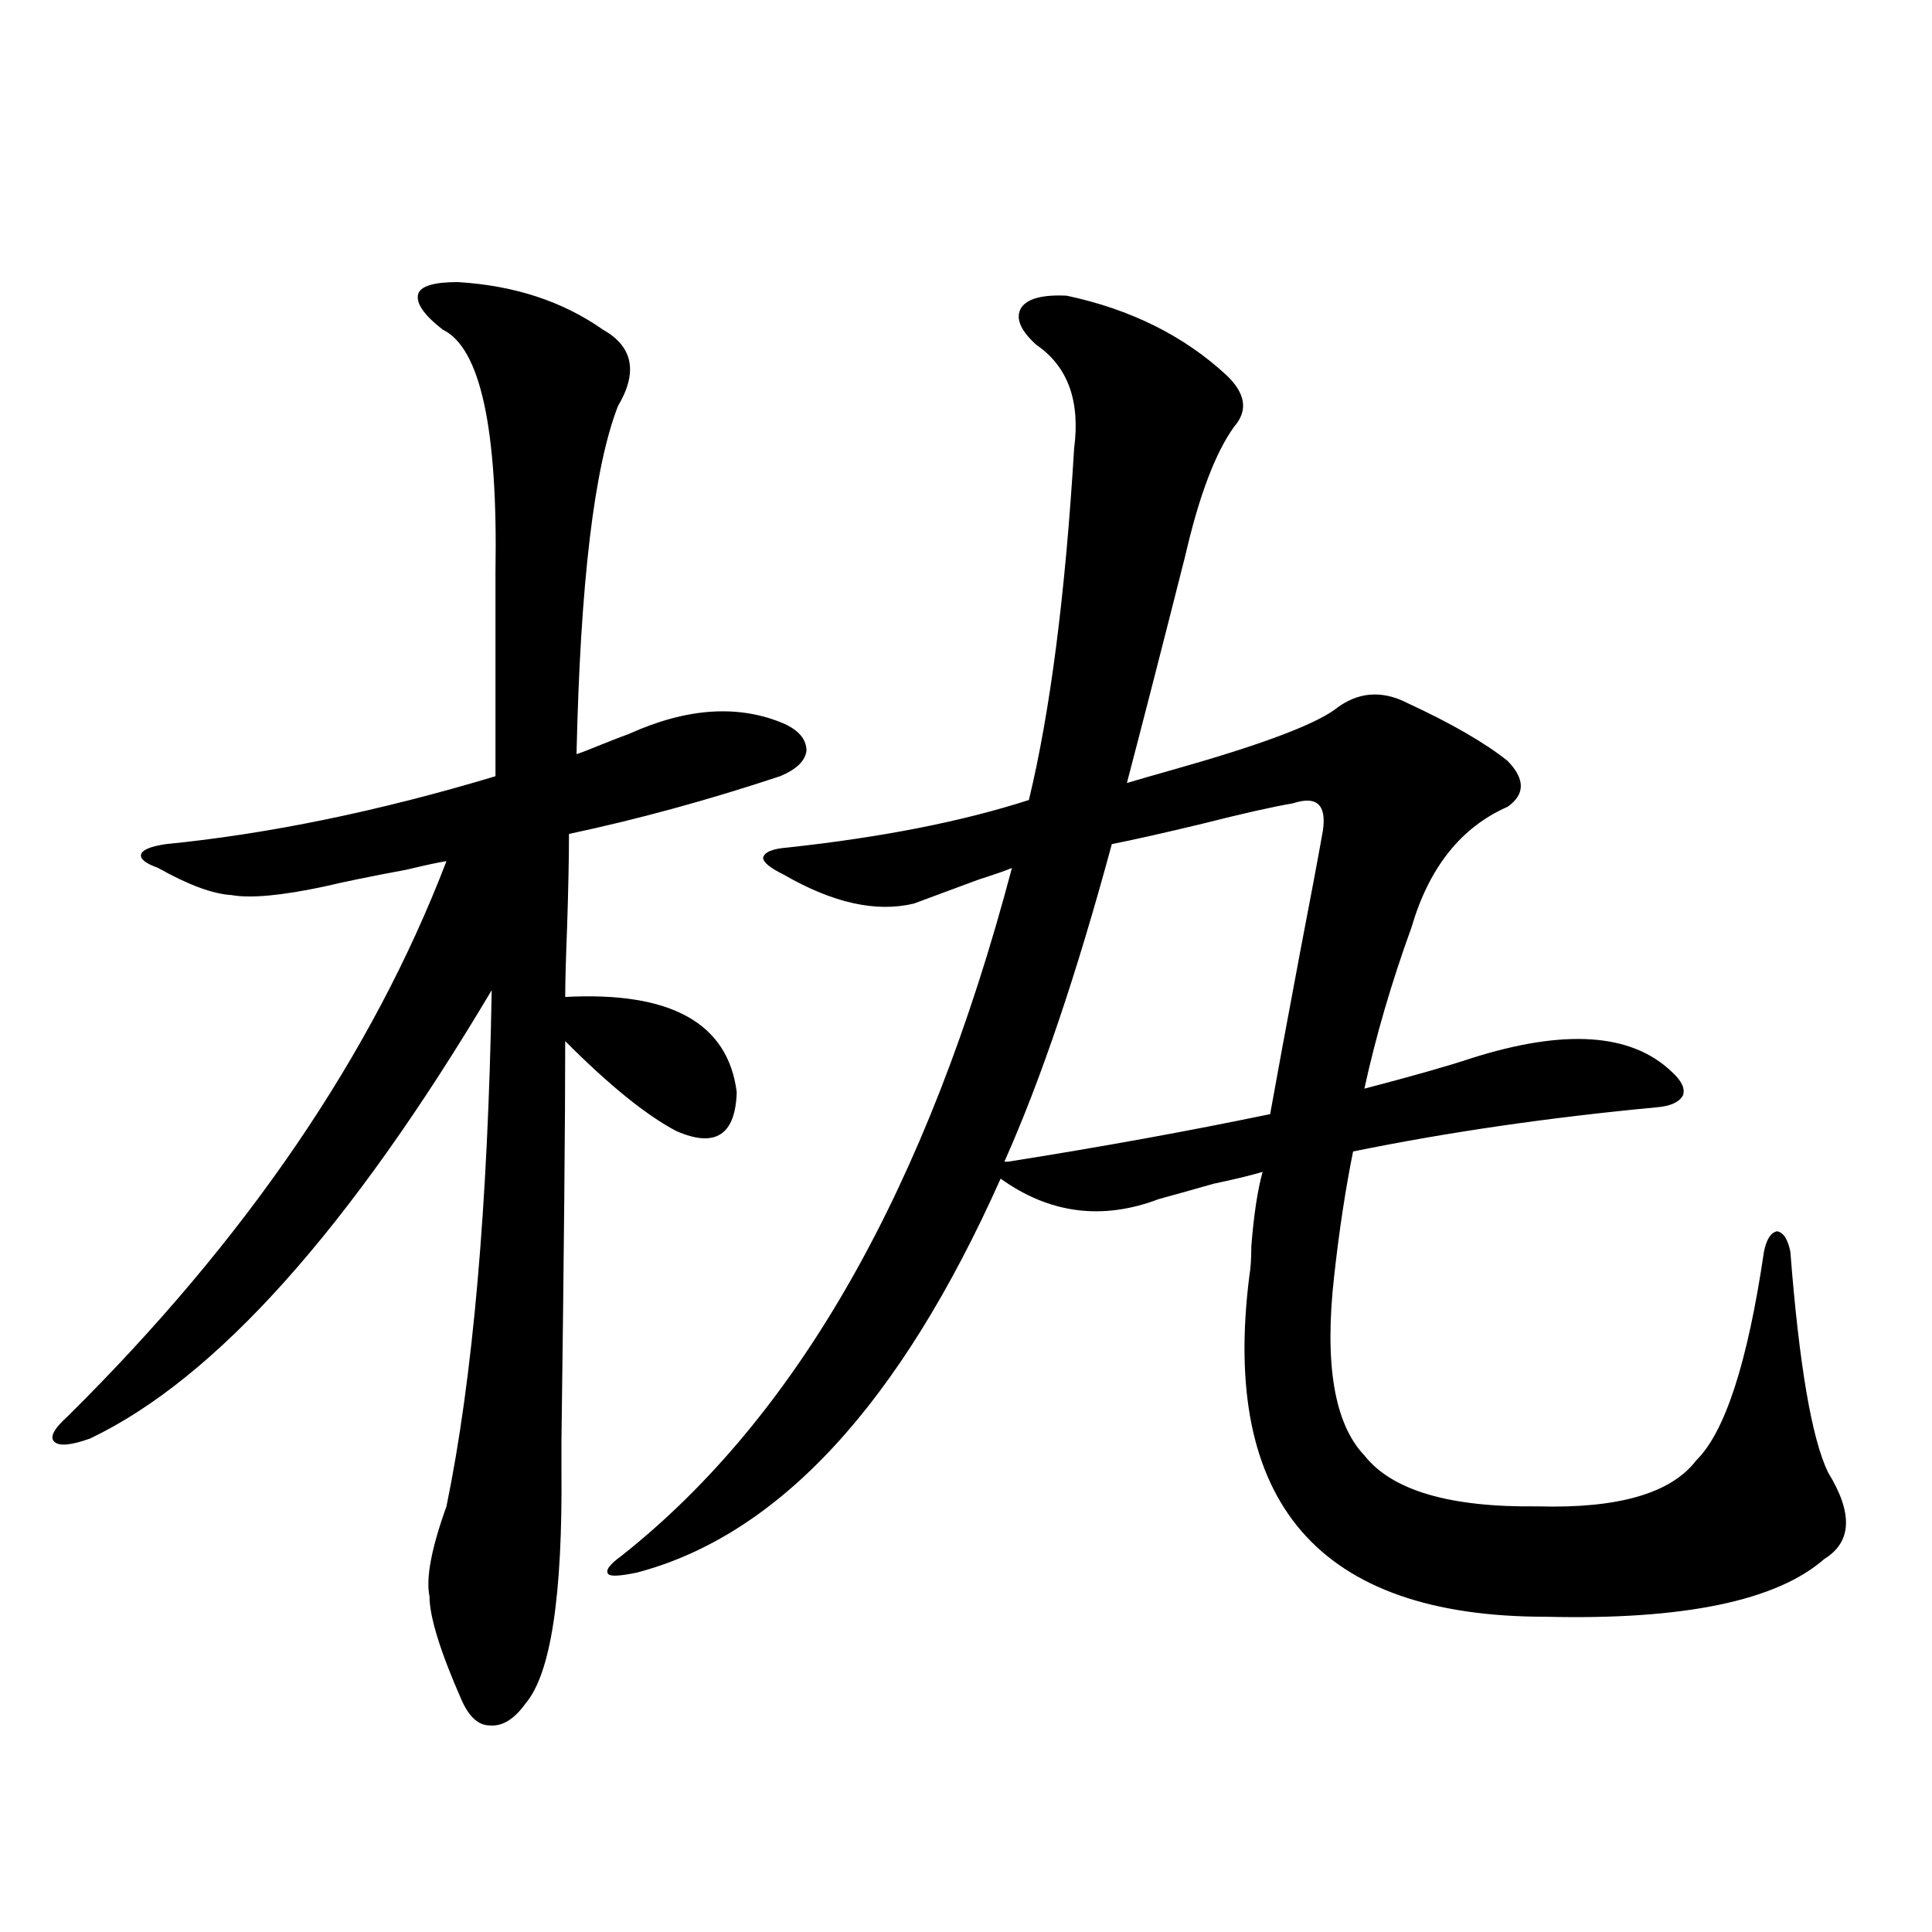
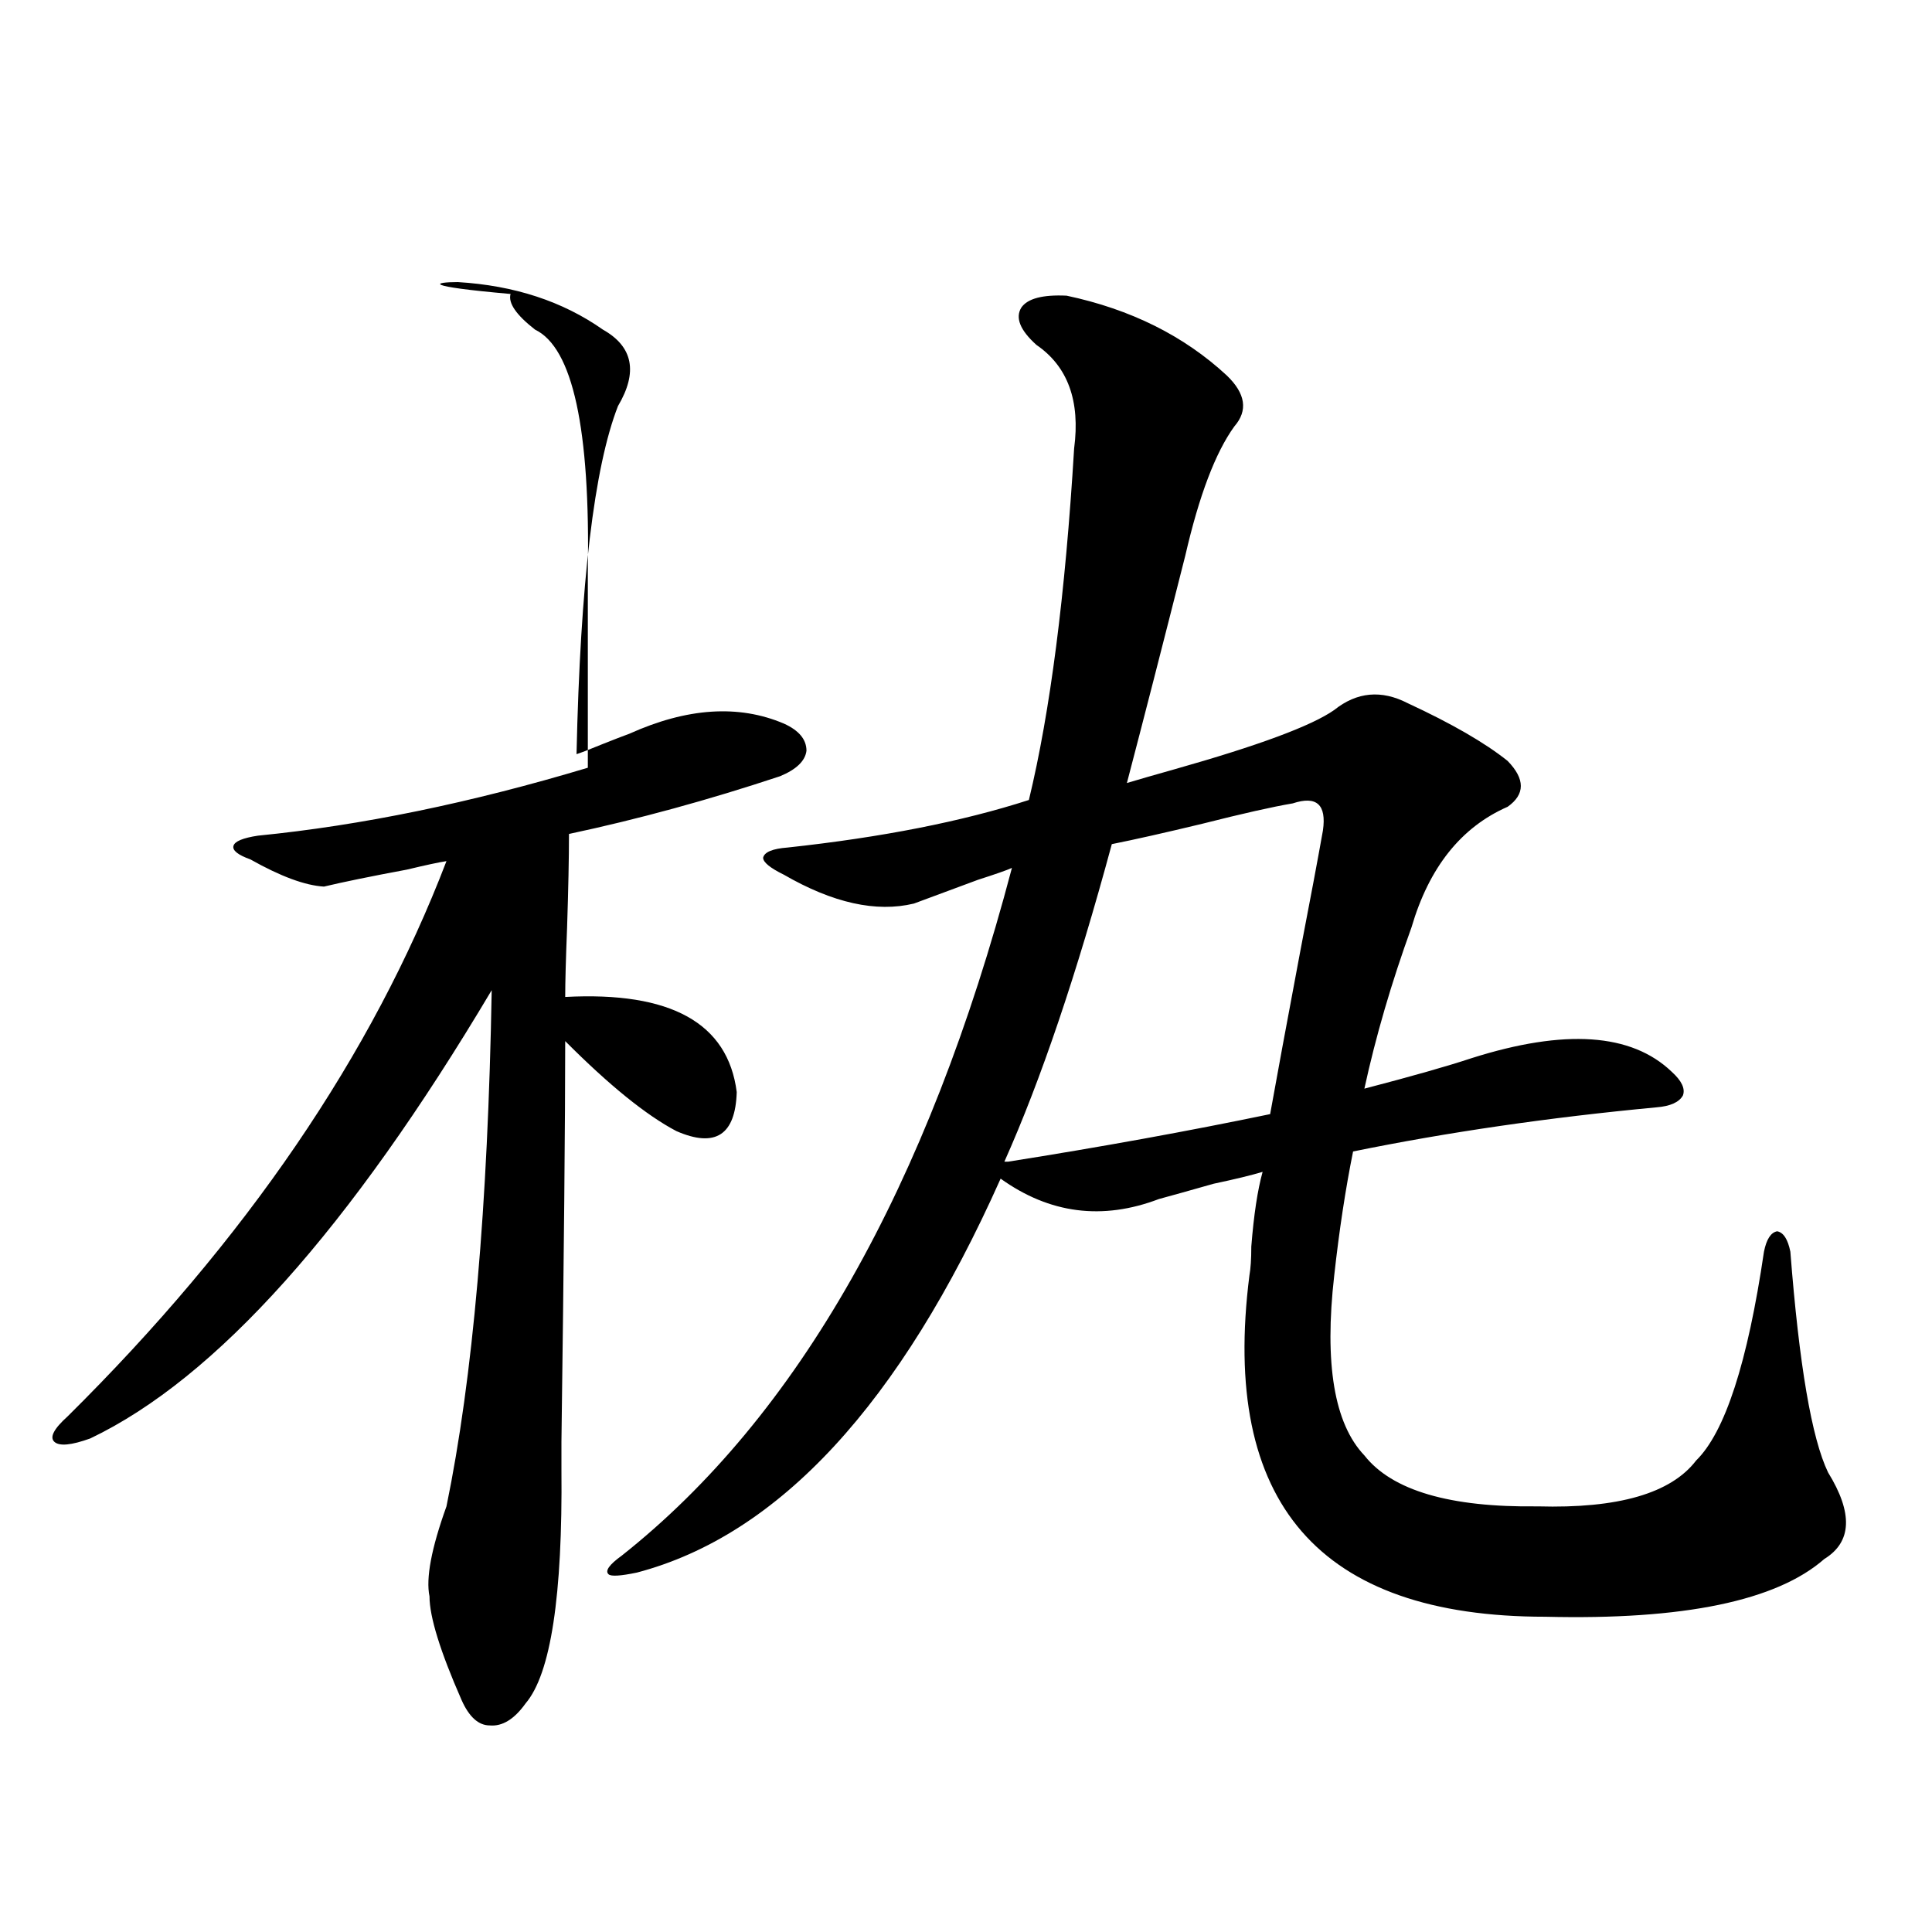
<svg xmlns="http://www.w3.org/2000/svg" version="1.1" id="图层_1" x="0px" y="0px" width="1000px" height="1000px" viewBox="0 0 1000 1000" enable-background="new 0 0 1000 1000" xml:space="preserve">
-   <path d="M236.945,146.004c29.268,1.758,54.298,9.97,75.12,24.609c15.609,8.789,18.201,21.973,7.805,39.551  c-12.362,31.641-19.512,91.708-21.463,180.176c1.951-0.577,6.494-2.335,13.658-5.273c5.854-2.335,10.396-4.093,13.658-5.273  c29.908-13.472,56.584-15.229,79.998-5.273c7.805,3.516,11.707,8.212,11.707,14.063c-0.655,5.273-5.213,9.668-13.658,13.184  c-37.072,12.305-73.504,22.274-109.266,29.883c0,12.305-0.335,28.427-0.976,48.34c-0.655,16.411-0.976,28.427-0.976,36.035  c54.633-2.925,84.221,13.485,88.778,49.219c-0.655,22.274-11.066,29.004-31.219,20.215c-15.609-8.198-34.801-23.73-57.56-46.582  c0,41.021-0.655,110.165-1.951,207.422c0,8.789,0,13.485,0,14.063c0.641,65.616-5.533,106.046-18.536,121.289  c-5.854,8.198-12.042,12.003-18.536,11.426c-5.854,0-10.731-4.395-14.634-13.184c-11.066-25.2-16.585-43.066-16.585-53.613  c-1.951-9.366,0.976-24.897,8.78-46.582c13.658-66.206,21.463-155.265,23.414-267.188  c-73.504,123.638-142.771,200.981-207.8,232.031c-9.756,3.516-15.944,4.106-18.536,1.758c-2.606-2.335-0.335-6.729,6.829-13.184  c92.346-91.406,157.71-187.207,196.093-287.402c-3.902,0.591-10.731,2.06-20.487,4.395c-18.871,3.516-33.17,6.454-42.926,8.789  c-22.118,4.696-38.048,6.152-47.804,4.395c-9.756-0.577-22.438-5.273-38.048-14.063c-6.509-2.335-9.436-4.683-8.78-7.031  c0.641-2.335,4.878-4.093,12.683-5.273c53.322-5.273,110.241-16.987,170.728-35.156V296.297  c1.296-74.405-7.805-116.304-27.316-125.684c-9.756-7.608-13.993-13.761-12.683-18.457  C217.754,148.063,224.583,146.004,236.945,146.004z M761.811,547.664c48.124-15.229,82.59-12.882,103.412,7.031  c5.198,4.696,7.149,8.789,5.854,12.305c-1.951,3.516-6.509,5.575-13.658,6.152c-55.943,5.273-108.29,12.896-157.069,22.852  c-3.902,19.336-7.164,40.731-9.756,64.16c-5.213,45.703,0,76.767,15.609,93.164c14.299,18.169,44.222,26.958,89.754,26.367  c41.615,1.181,68.932-6.729,81.949-23.73c14.954-14.64,26.661-50.675,35.121-108.105c1.296-6.44,3.567-9.956,6.829-10.547  c3.247,0.591,5.519,4.106,6.829,10.547c4.543,58.599,11.052,96.68,19.512,114.258c13.003,21.094,12.348,36.035-1.951,44.824  c-24.725,21.671-72.849,31.641-144.387,29.883c-117.07,0-168.136-58.887-153.167-176.66c0.641-3.516,0.976-8.487,0.976-14.941  c1.296-16.397,3.247-29.292,5.854-38.672c-5.854,1.758-14.313,3.817-25.365,6.152c-12.362,3.516-21.798,6.152-28.292,7.91  c-29.268,11.138-56.584,7.622-81.949-10.547c-52.041,116.606-114.799,184.57-188.288,203.906c-8.46,1.758-13.338,2.06-14.634,0.879  c-1.951-1.758,0.32-4.972,6.829-9.668c91.05-72.07,158.365-190.723,201.946-355.957c-2.606,1.181-8.46,3.228-17.561,6.152  c-14.313,5.273-25.365,9.38-33.17,12.305c-19.512,4.696-41.95-0.288-67.315-14.941c-7.164-3.516-10.731-6.44-10.731-8.789  c0.641-2.925,4.878-4.683,12.683-5.273c48.779-5.273,90.395-13.472,124.875-24.609c11.052-45.703,18.856-106.348,23.414-181.934  c3.247-24.609-3.262-42.476-19.512-53.613c-8.46-7.608-11.066-14.063-7.805-19.336c3.247-4.683,11.052-6.729,23.414-6.152  c33.17,7.031,60.807,20.806,82.925,41.309c9.756,9.38,11.052,18.169,3.902,26.367c-9.756,13.485-18.216,35.747-25.365,66.797  c-11.707,46.294-21.798,85.556-30.243,117.773c5.854-1.758,13.979-4.093,24.39-7.031c43.566-12.305,71.218-22.55,82.925-30.762  c11.707-9.366,24.39-10.547,38.048-3.516c22.759,10.547,39.999,20.517,51.706,29.883c9.101,9.38,9.101,17.29,0,23.73  c-24.069,10.547-40.654,31.353-49.755,62.402c-10.411,28.716-18.536,56.552-24.39,83.496  C730.912,557.044,749.448,551.771,761.811,547.664z M575.474,436.922c-18.216,67.388-36.752,122.168-55.608,164.355h1.951  c48.124-7.608,93.321-15.82,135.606-24.609c3.247-18.155,8.445-46.28,15.609-84.375c5.198-26.944,9.101-47.749,11.707-62.402  c1.951-13.472-3.262-18.155-15.609-14.063c-10.411,1.758-26.021,5.273-46.828,10.547  C602.79,431.071,587.181,434.587,575.474,436.922z" />
+   <path d="M236.945,146.004c29.268,1.758,54.298,9.97,75.12,24.609c15.609,8.789,18.201,21.973,7.805,39.551  c-12.362,31.641-19.512,91.708-21.463,180.176c1.951-0.577,6.494-2.335,13.658-5.273c5.854-2.335,10.396-4.093,13.658-5.273  c29.908-13.472,56.584-15.229,79.998-5.273c7.805,3.516,11.707,8.212,11.707,14.063c-0.655,5.273-5.213,9.668-13.658,13.184  c-37.072,12.305-73.504,22.274-109.266,29.883c0,12.305-0.335,28.427-0.976,48.34c-0.655,16.411-0.976,28.427-0.976,36.035  c54.633-2.925,84.221,13.485,88.778,49.219c-0.655,22.274-11.066,29.004-31.219,20.215c-15.609-8.198-34.801-23.73-57.56-46.582  c0,41.021-0.655,110.165-1.951,207.422c0,8.789,0,13.485,0,14.063c0.641,65.616-5.533,106.046-18.536,121.289  c-5.854,8.198-12.042,12.003-18.536,11.426c-5.854,0-10.731-4.395-14.634-13.184c-11.066-25.2-16.585-43.066-16.585-53.613  c-1.951-9.366,0.976-24.897,8.78-46.582c13.658-66.206,21.463-155.265,23.414-267.188  c-73.504,123.638-142.771,200.981-207.8,232.031c-9.756,3.516-15.944,4.106-18.536,1.758c-2.606-2.335-0.335-6.729,6.829-13.184  c92.346-91.406,157.71-187.207,196.093-287.402c-3.902,0.591-10.731,2.06-20.487,4.395c-18.871,3.516-33.17,6.454-42.926,8.789  c-9.756-0.577-22.438-5.273-38.048-14.063c-6.509-2.335-9.436-4.683-8.78-7.031  c0.641-2.335,4.878-4.093,12.683-5.273c53.322-5.273,110.241-16.987,170.728-35.156V296.297  c1.296-74.405-7.805-116.304-27.316-125.684c-9.756-7.608-13.993-13.761-12.683-18.457  C217.754,148.063,224.583,146.004,236.945,146.004z M761.811,547.664c48.124-15.229,82.59-12.882,103.412,7.031  c5.198,4.696,7.149,8.789,5.854,12.305c-1.951,3.516-6.509,5.575-13.658,6.152c-55.943,5.273-108.29,12.896-157.069,22.852  c-3.902,19.336-7.164,40.731-9.756,64.16c-5.213,45.703,0,76.767,15.609,93.164c14.299,18.169,44.222,26.958,89.754,26.367  c41.615,1.181,68.932-6.729,81.949-23.73c14.954-14.64,26.661-50.675,35.121-108.105c1.296-6.44,3.567-9.956,6.829-10.547  c3.247,0.591,5.519,4.106,6.829,10.547c4.543,58.599,11.052,96.68,19.512,114.258c13.003,21.094,12.348,36.035-1.951,44.824  c-24.725,21.671-72.849,31.641-144.387,29.883c-117.07,0-168.136-58.887-153.167-176.66c0.641-3.516,0.976-8.487,0.976-14.941  c1.296-16.397,3.247-29.292,5.854-38.672c-5.854,1.758-14.313,3.817-25.365,6.152c-12.362,3.516-21.798,6.152-28.292,7.91  c-29.268,11.138-56.584,7.622-81.949-10.547c-52.041,116.606-114.799,184.57-188.288,203.906c-8.46,1.758-13.338,2.06-14.634,0.879  c-1.951-1.758,0.32-4.972,6.829-9.668c91.05-72.07,158.365-190.723,201.946-355.957c-2.606,1.181-8.46,3.228-17.561,6.152  c-14.313,5.273-25.365,9.38-33.17,12.305c-19.512,4.696-41.95-0.288-67.315-14.941c-7.164-3.516-10.731-6.44-10.731-8.789  c0.641-2.925,4.878-4.683,12.683-5.273c48.779-5.273,90.395-13.472,124.875-24.609c11.052-45.703,18.856-106.348,23.414-181.934  c3.247-24.609-3.262-42.476-19.512-53.613c-8.46-7.608-11.066-14.063-7.805-19.336c3.247-4.683,11.052-6.729,23.414-6.152  c33.17,7.031,60.807,20.806,82.925,41.309c9.756,9.38,11.052,18.169,3.902,26.367c-9.756,13.485-18.216,35.747-25.365,66.797  c-11.707,46.294-21.798,85.556-30.243,117.773c5.854-1.758,13.979-4.093,24.39-7.031c43.566-12.305,71.218-22.55,82.925-30.762  c11.707-9.366,24.39-10.547,38.048-3.516c22.759,10.547,39.999,20.517,51.706,29.883c9.101,9.38,9.101,17.29,0,23.73  c-24.069,10.547-40.654,31.353-49.755,62.402c-10.411,28.716-18.536,56.552-24.39,83.496  C730.912,557.044,749.448,551.771,761.811,547.664z M575.474,436.922c-18.216,67.388-36.752,122.168-55.608,164.355h1.951  c48.124-7.608,93.321-15.82,135.606-24.609c3.247-18.155,8.445-46.28,15.609-84.375c5.198-26.944,9.101-47.749,11.707-62.402  c1.951-13.472-3.262-18.155-15.609-14.063c-10.411,1.758-26.021,5.273-46.828,10.547  C602.79,431.071,587.181,434.587,575.474,436.922z" />
</svg>